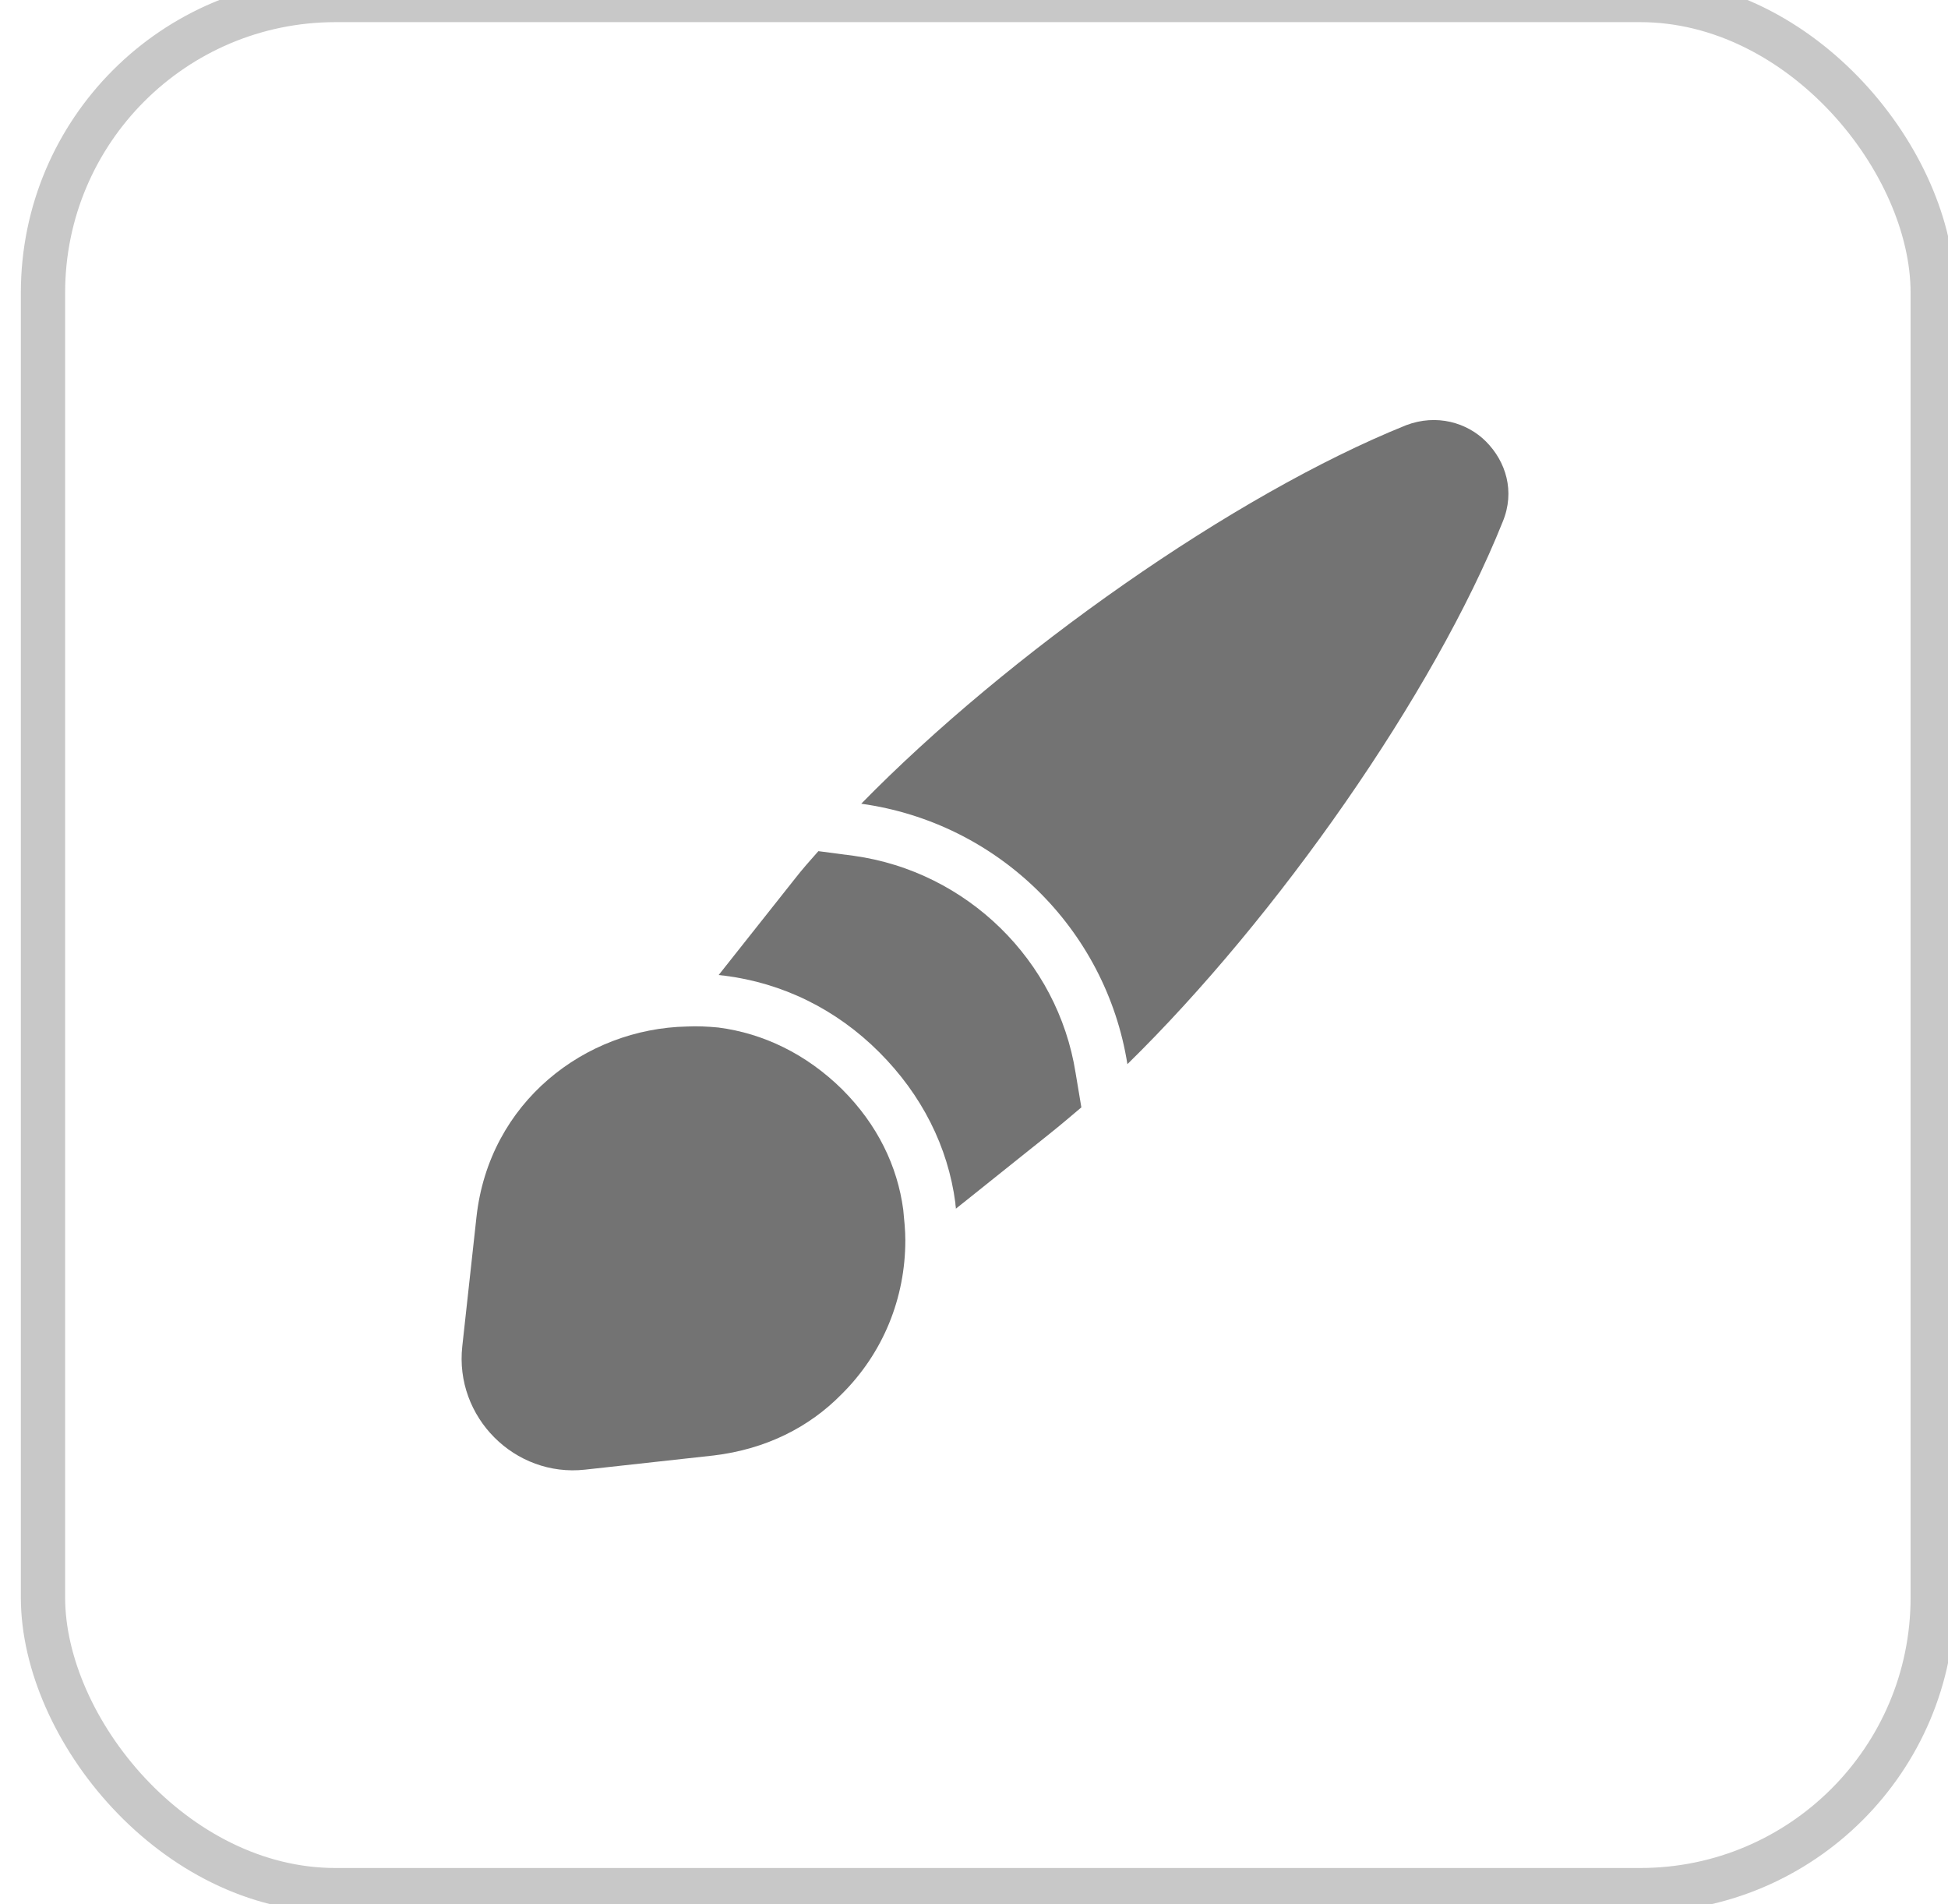
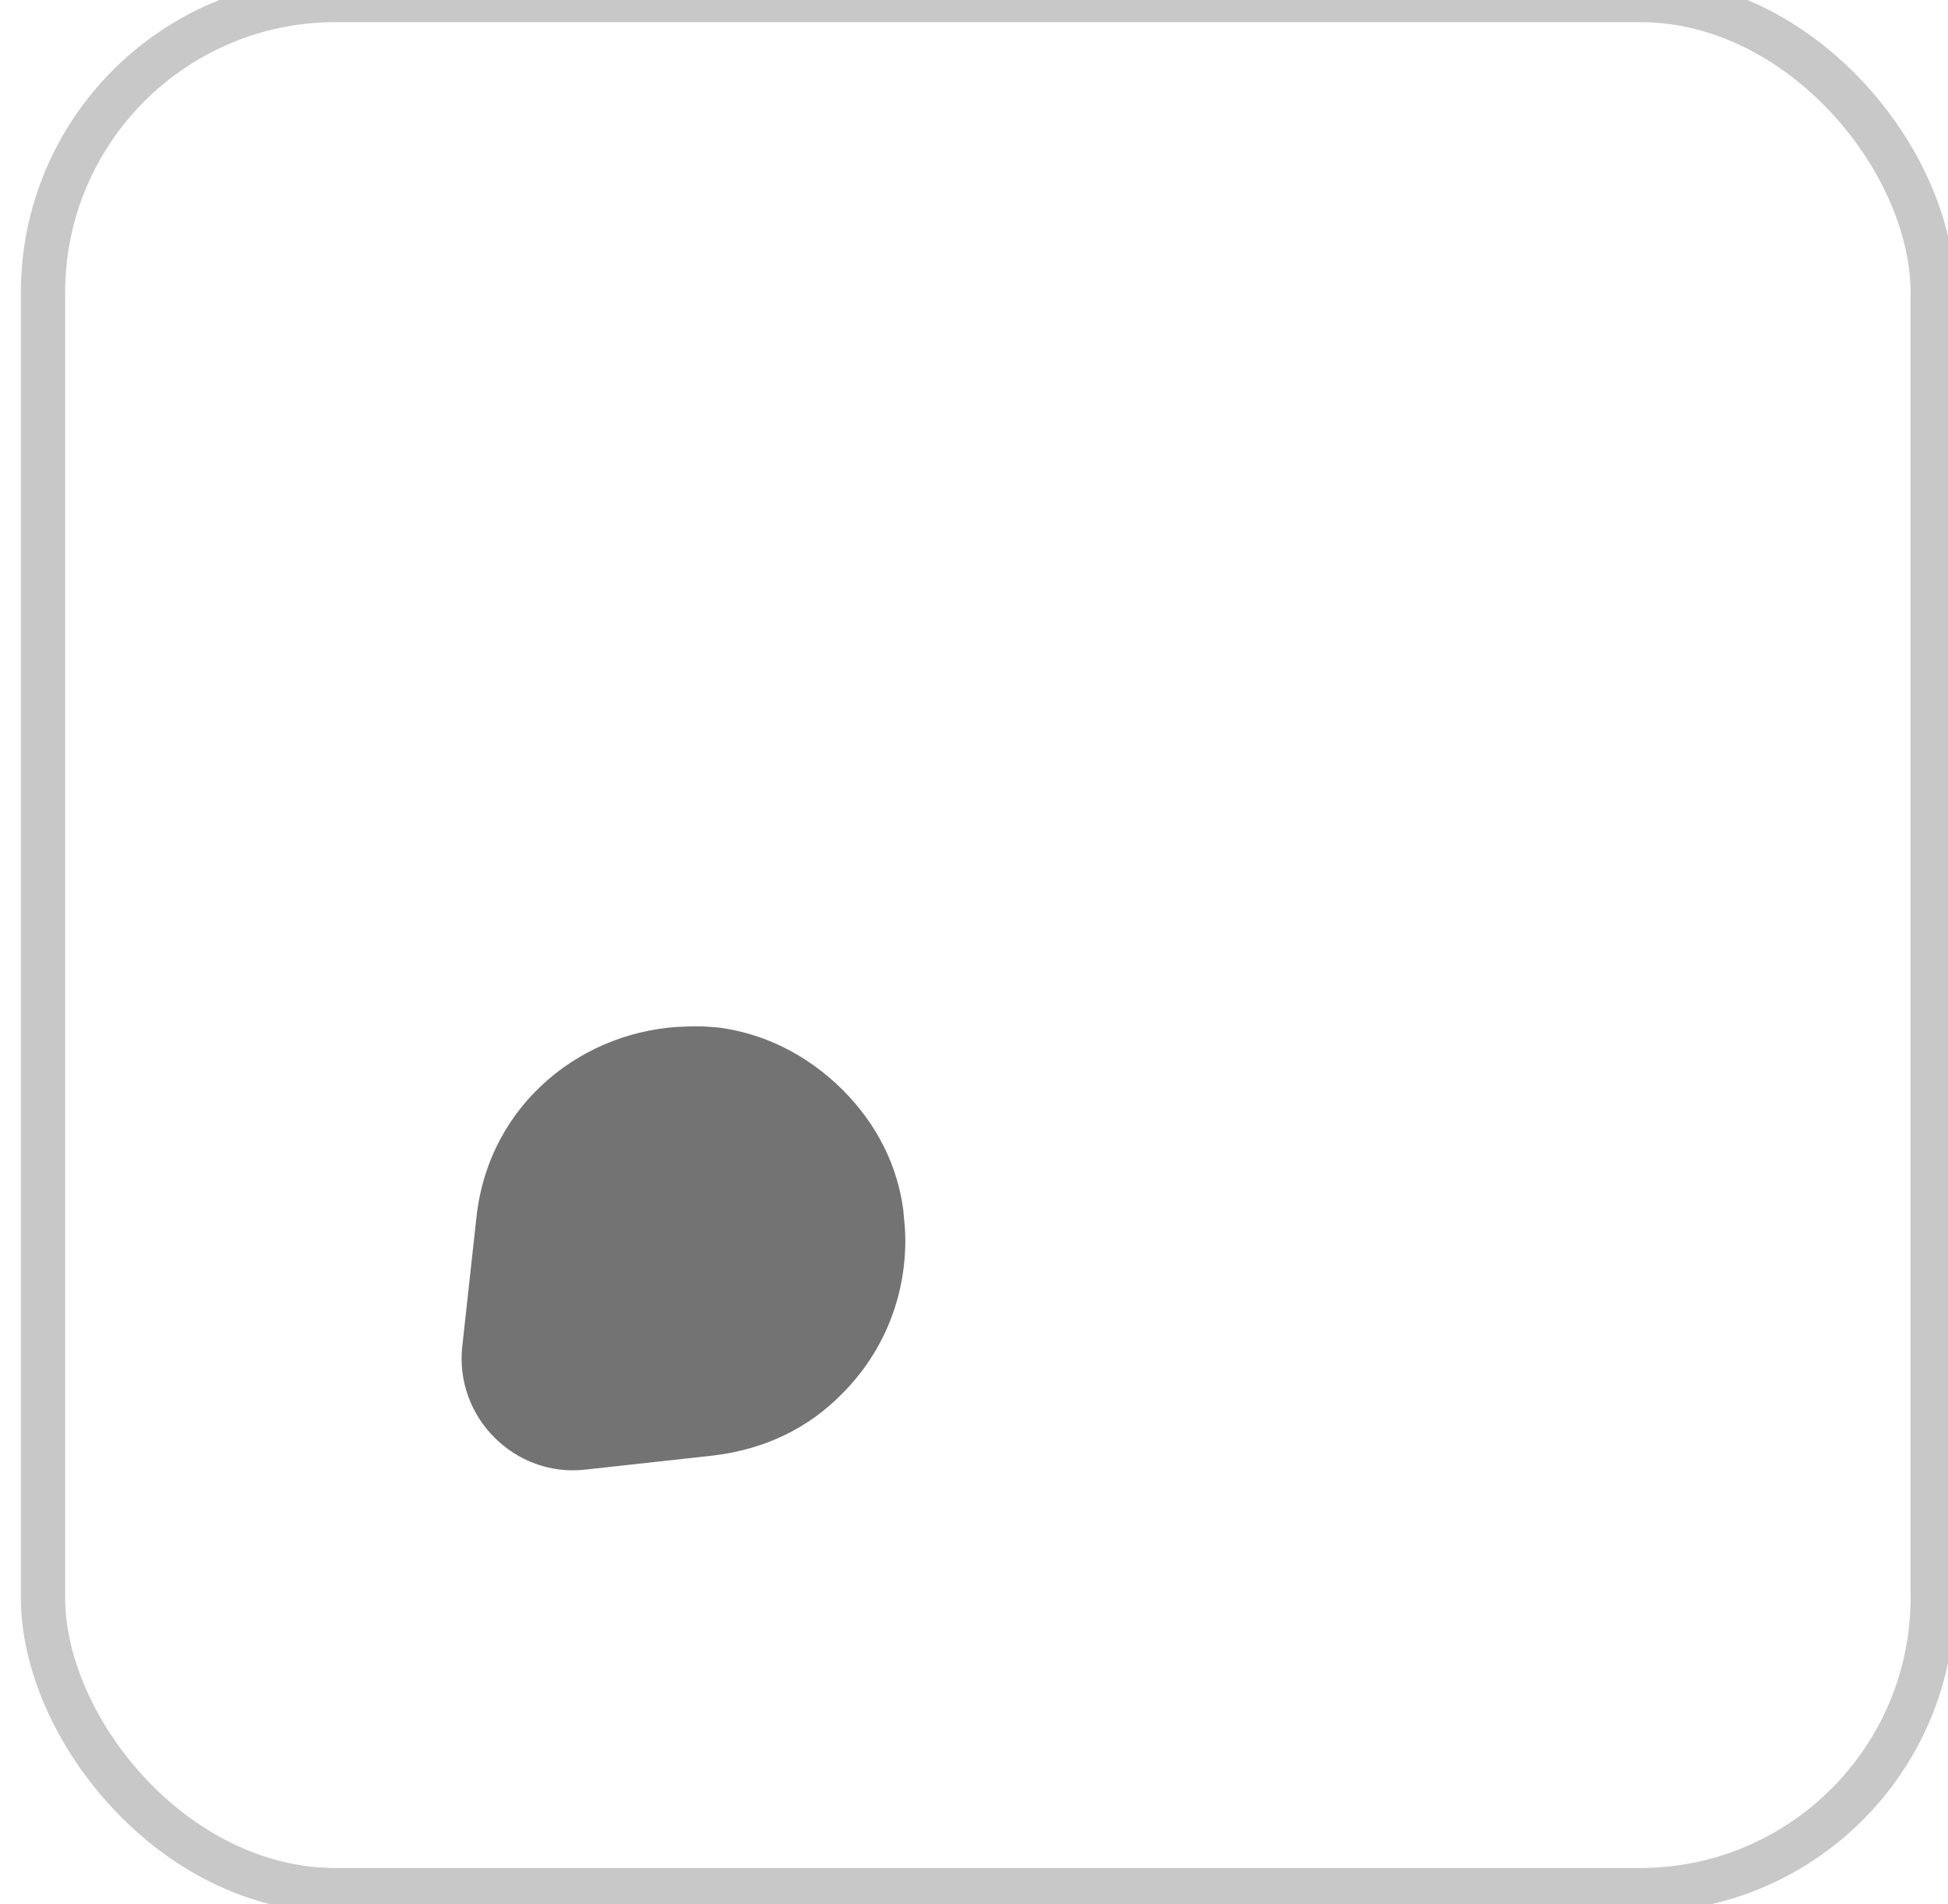
<svg xmlns="http://www.w3.org/2000/svg" width="44" height="43" viewBox="0 0 44 43" fill="none">
  <rect x="0.971" width="42.684" height="42.684" rx="6.608" stroke="#C8C8C8" />
-   <path d="M33.942 11.783C32.389 15.66 28.844 20.723 25.465 24.031C24.979 20.972 22.536 18.577 19.453 18.15C22.773 14.759 27.872 11.167 31.761 9.602C32.448 9.341 33.136 9.542 33.563 9.969C34.013 10.42 34.227 11.096 33.942 11.783Z" fill="#737373" />
-   <path d="M24.425 25.007C24.188 25.208 23.95 25.41 23.713 25.599L21.591 27.295C21.591 27.259 21.579 27.212 21.579 27.165C21.413 25.896 20.82 24.722 19.86 23.762C18.888 22.79 17.678 22.197 16.35 22.031C16.315 22.031 16.267 22.019 16.232 22.019L17.951 19.849C18.117 19.636 18.295 19.434 18.485 19.221L19.291 19.327C21.84 19.683 23.891 21.687 24.294 24.224L24.425 25.007Z" fill="#737373" />
  <path d="M20.449 28.006C20.449 29.311 19.951 30.555 19.002 31.492C18.279 32.227 17.307 32.725 16.121 32.868L13.216 33.188C11.628 33.365 10.264 32.002 10.442 30.401L10.762 27.485C11.047 24.888 13.216 23.228 15.517 23.181C15.742 23.169 15.991 23.181 16.228 23.204C17.236 23.335 18.208 23.797 19.026 24.604C19.82 25.398 20.271 26.334 20.402 27.319C20.425 27.556 20.449 27.781 20.449 28.006Z" fill="#737373" />
</svg>